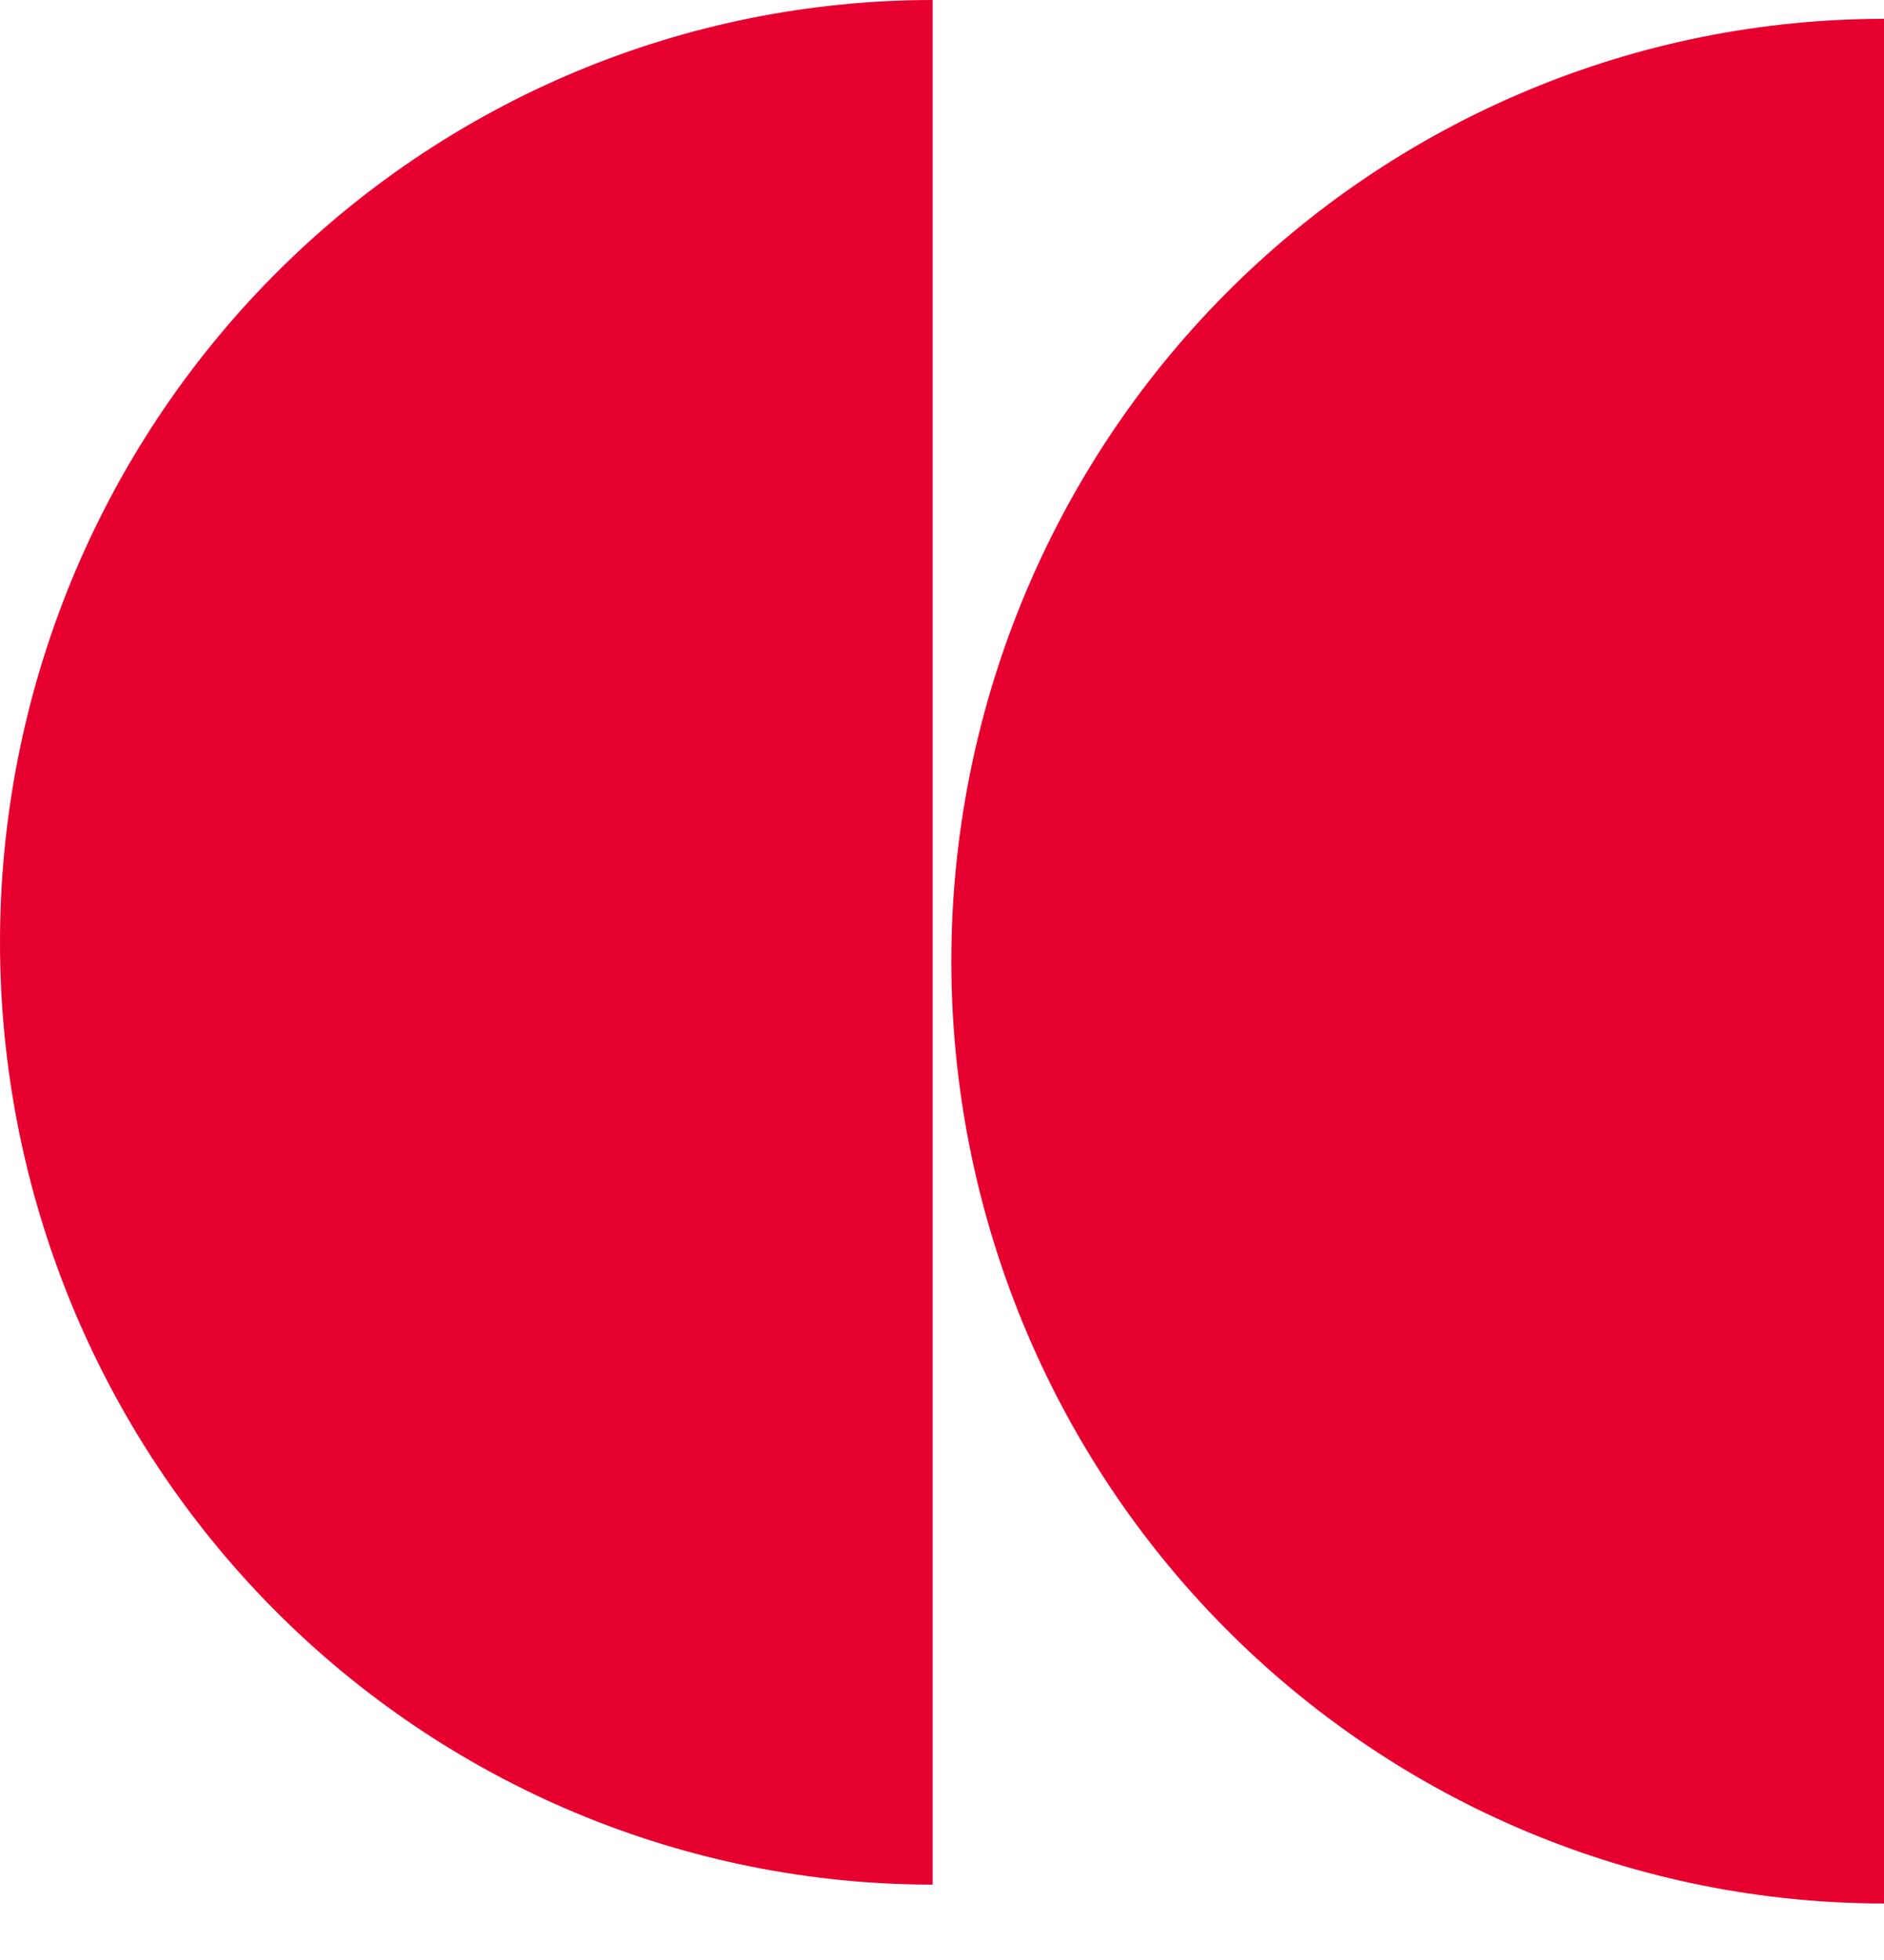
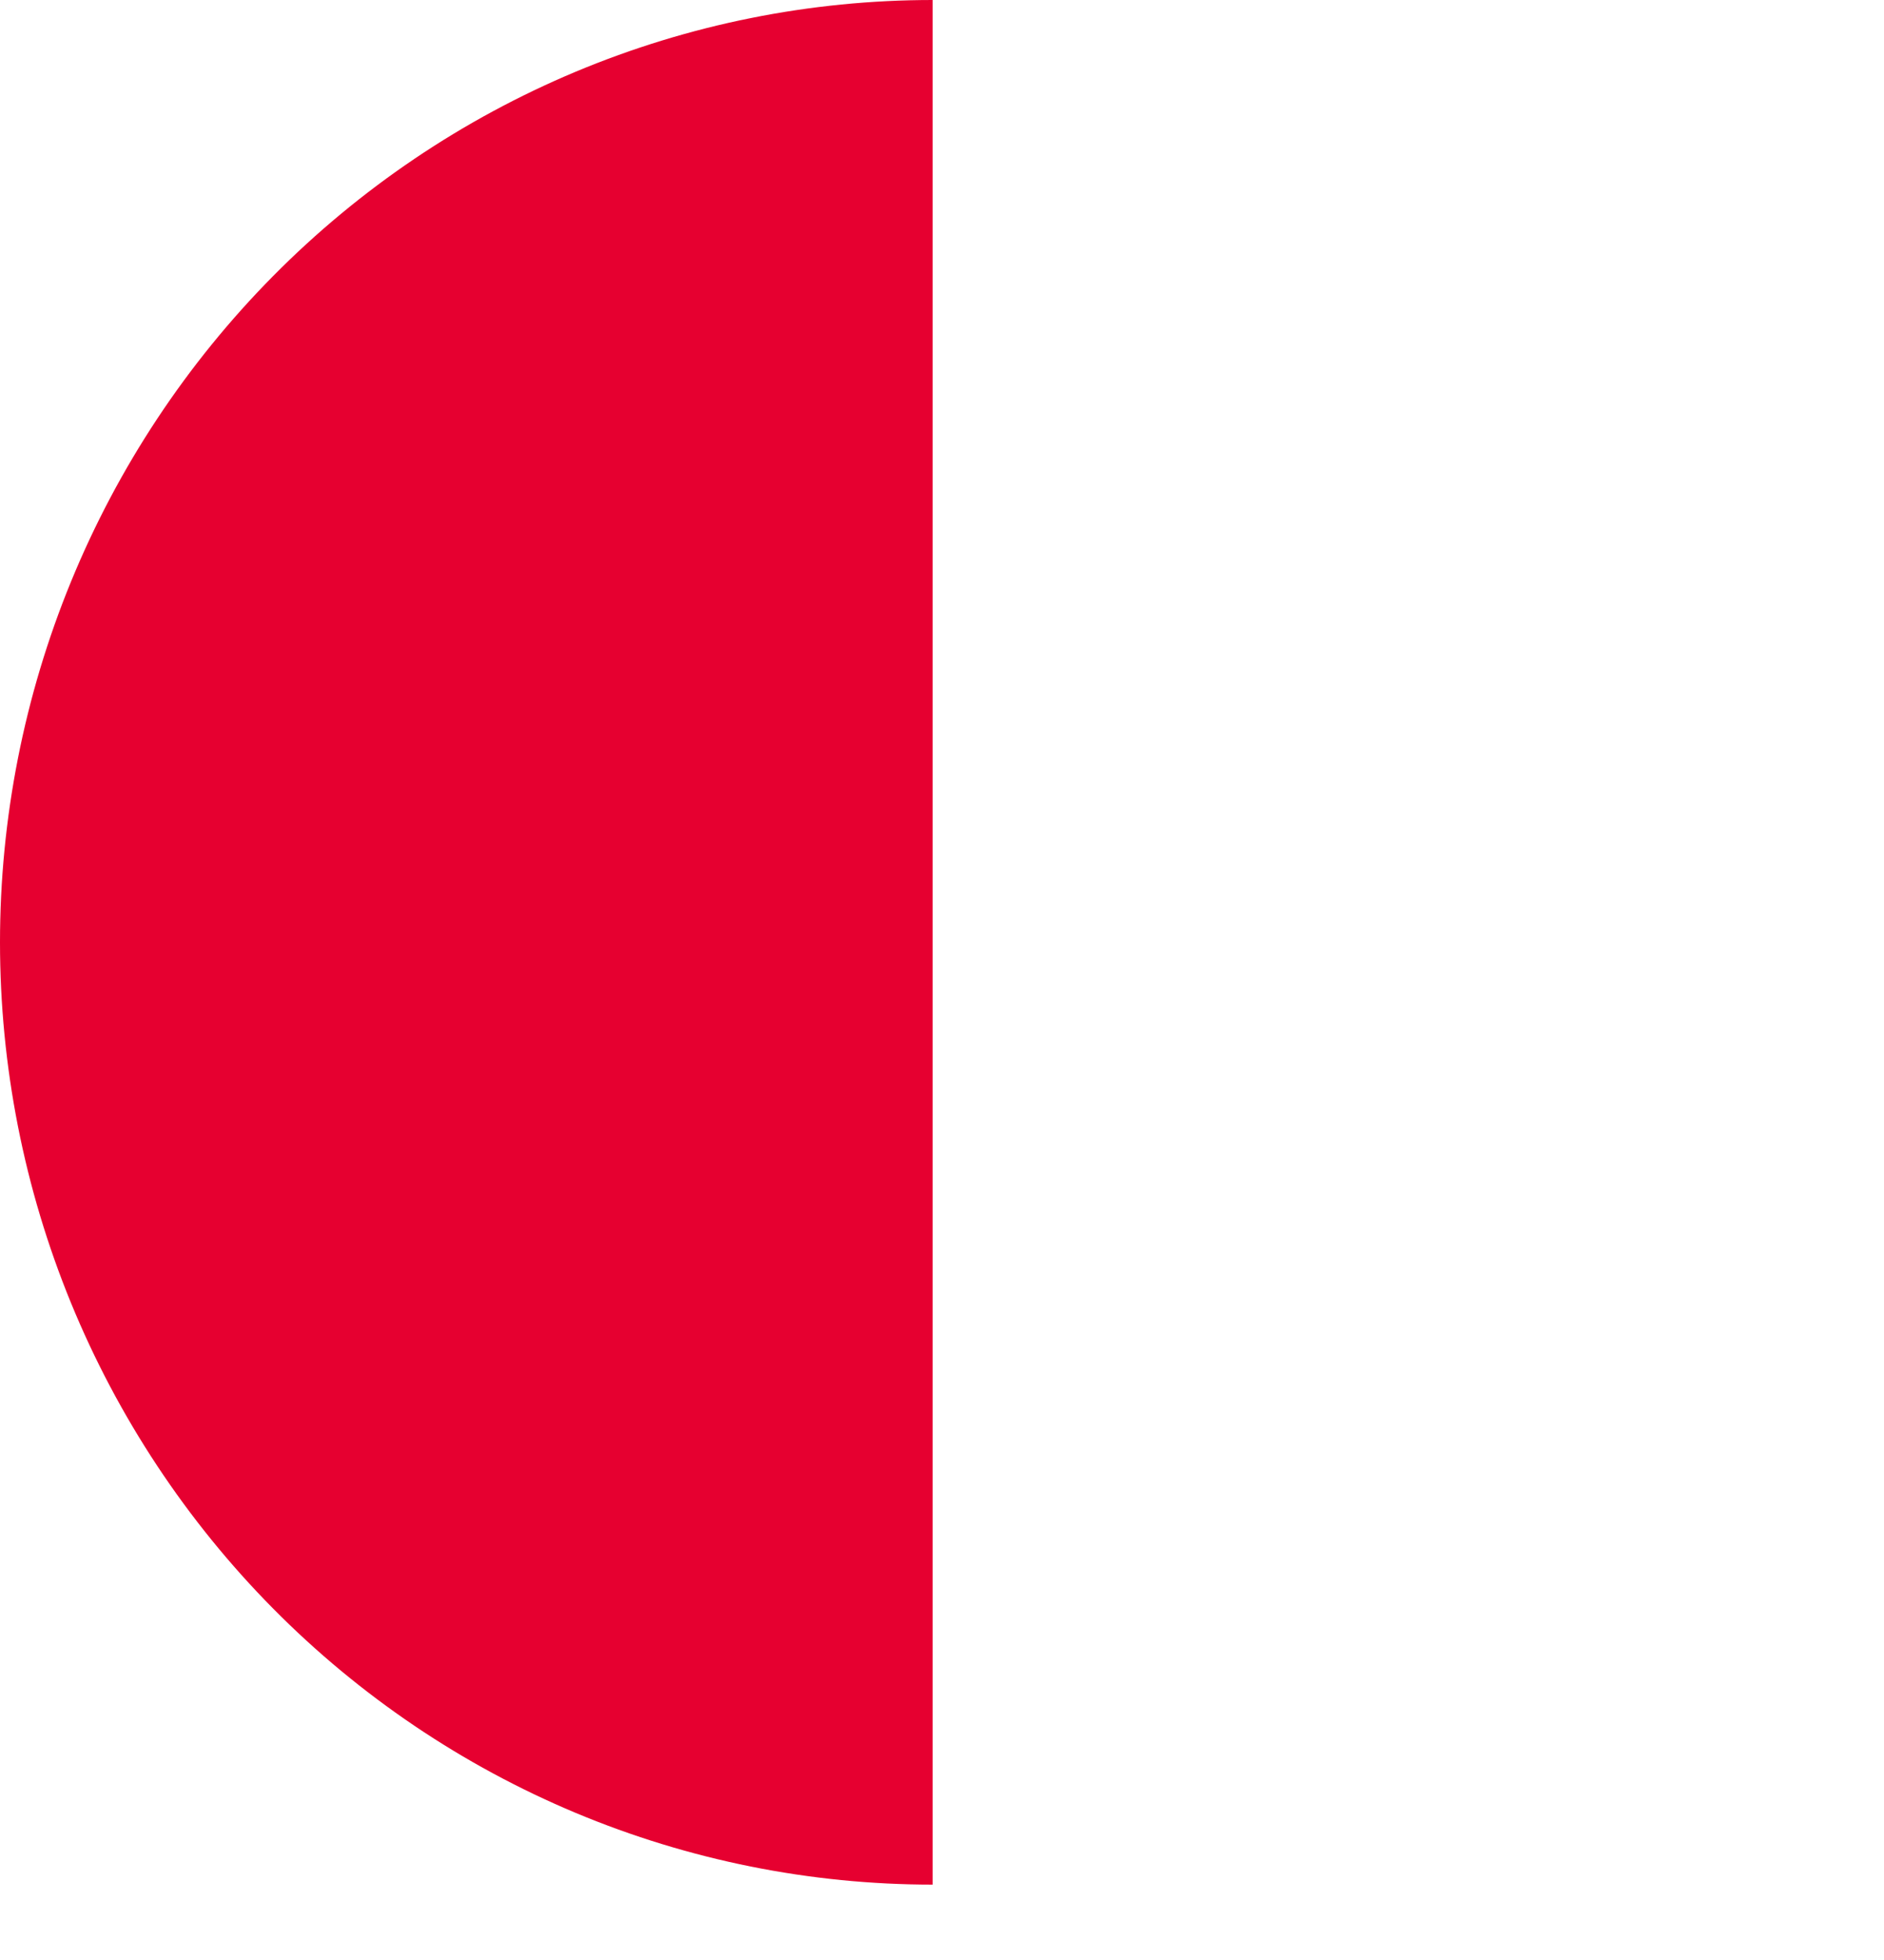
<svg xmlns="http://www.w3.org/2000/svg" width="25" height="26" viewBox="0 0 25 26" fill="none">
-   <path d="M25 25.25C23.375 25.25 21.765 24.927 20.264 24.299C18.762 23.67 17.398 22.75 16.249 21.589C15.099 20.428 14.188 19.05 13.566 17.534C12.944 16.017 12.624 14.392 12.624 12.75C12.624 11.108 12.944 9.483 13.566 7.966C14.188 6.45 15.099 5.072 16.249 3.911C17.398 2.75 18.762 1.83 20.264 1.202C21.765 0.573 23.375 0.25 25 0.25L25 25.25Z" fill="#E60030" />
  <path d="M12.376 -1.90735e-06C10.751 -1.90735e-06 9.142 0.323 7.64 0.951C6.138 1.58 4.774 2.5 3.625 3.661C2.476 4.822 1.564 6.2 0.942 7.716C0.32 9.233 0 10.858 0 12.5C0 14.142 0.32 15.767 0.942 17.284C1.564 18.8 2.476 20.178 3.625 21.339C4.774 22.5 6.138 23.42 7.64 24.049C9.142 24.677 10.751 25 12.376 25L12.376 -1.90735e-06Z" fill="#E60030" />
</svg>